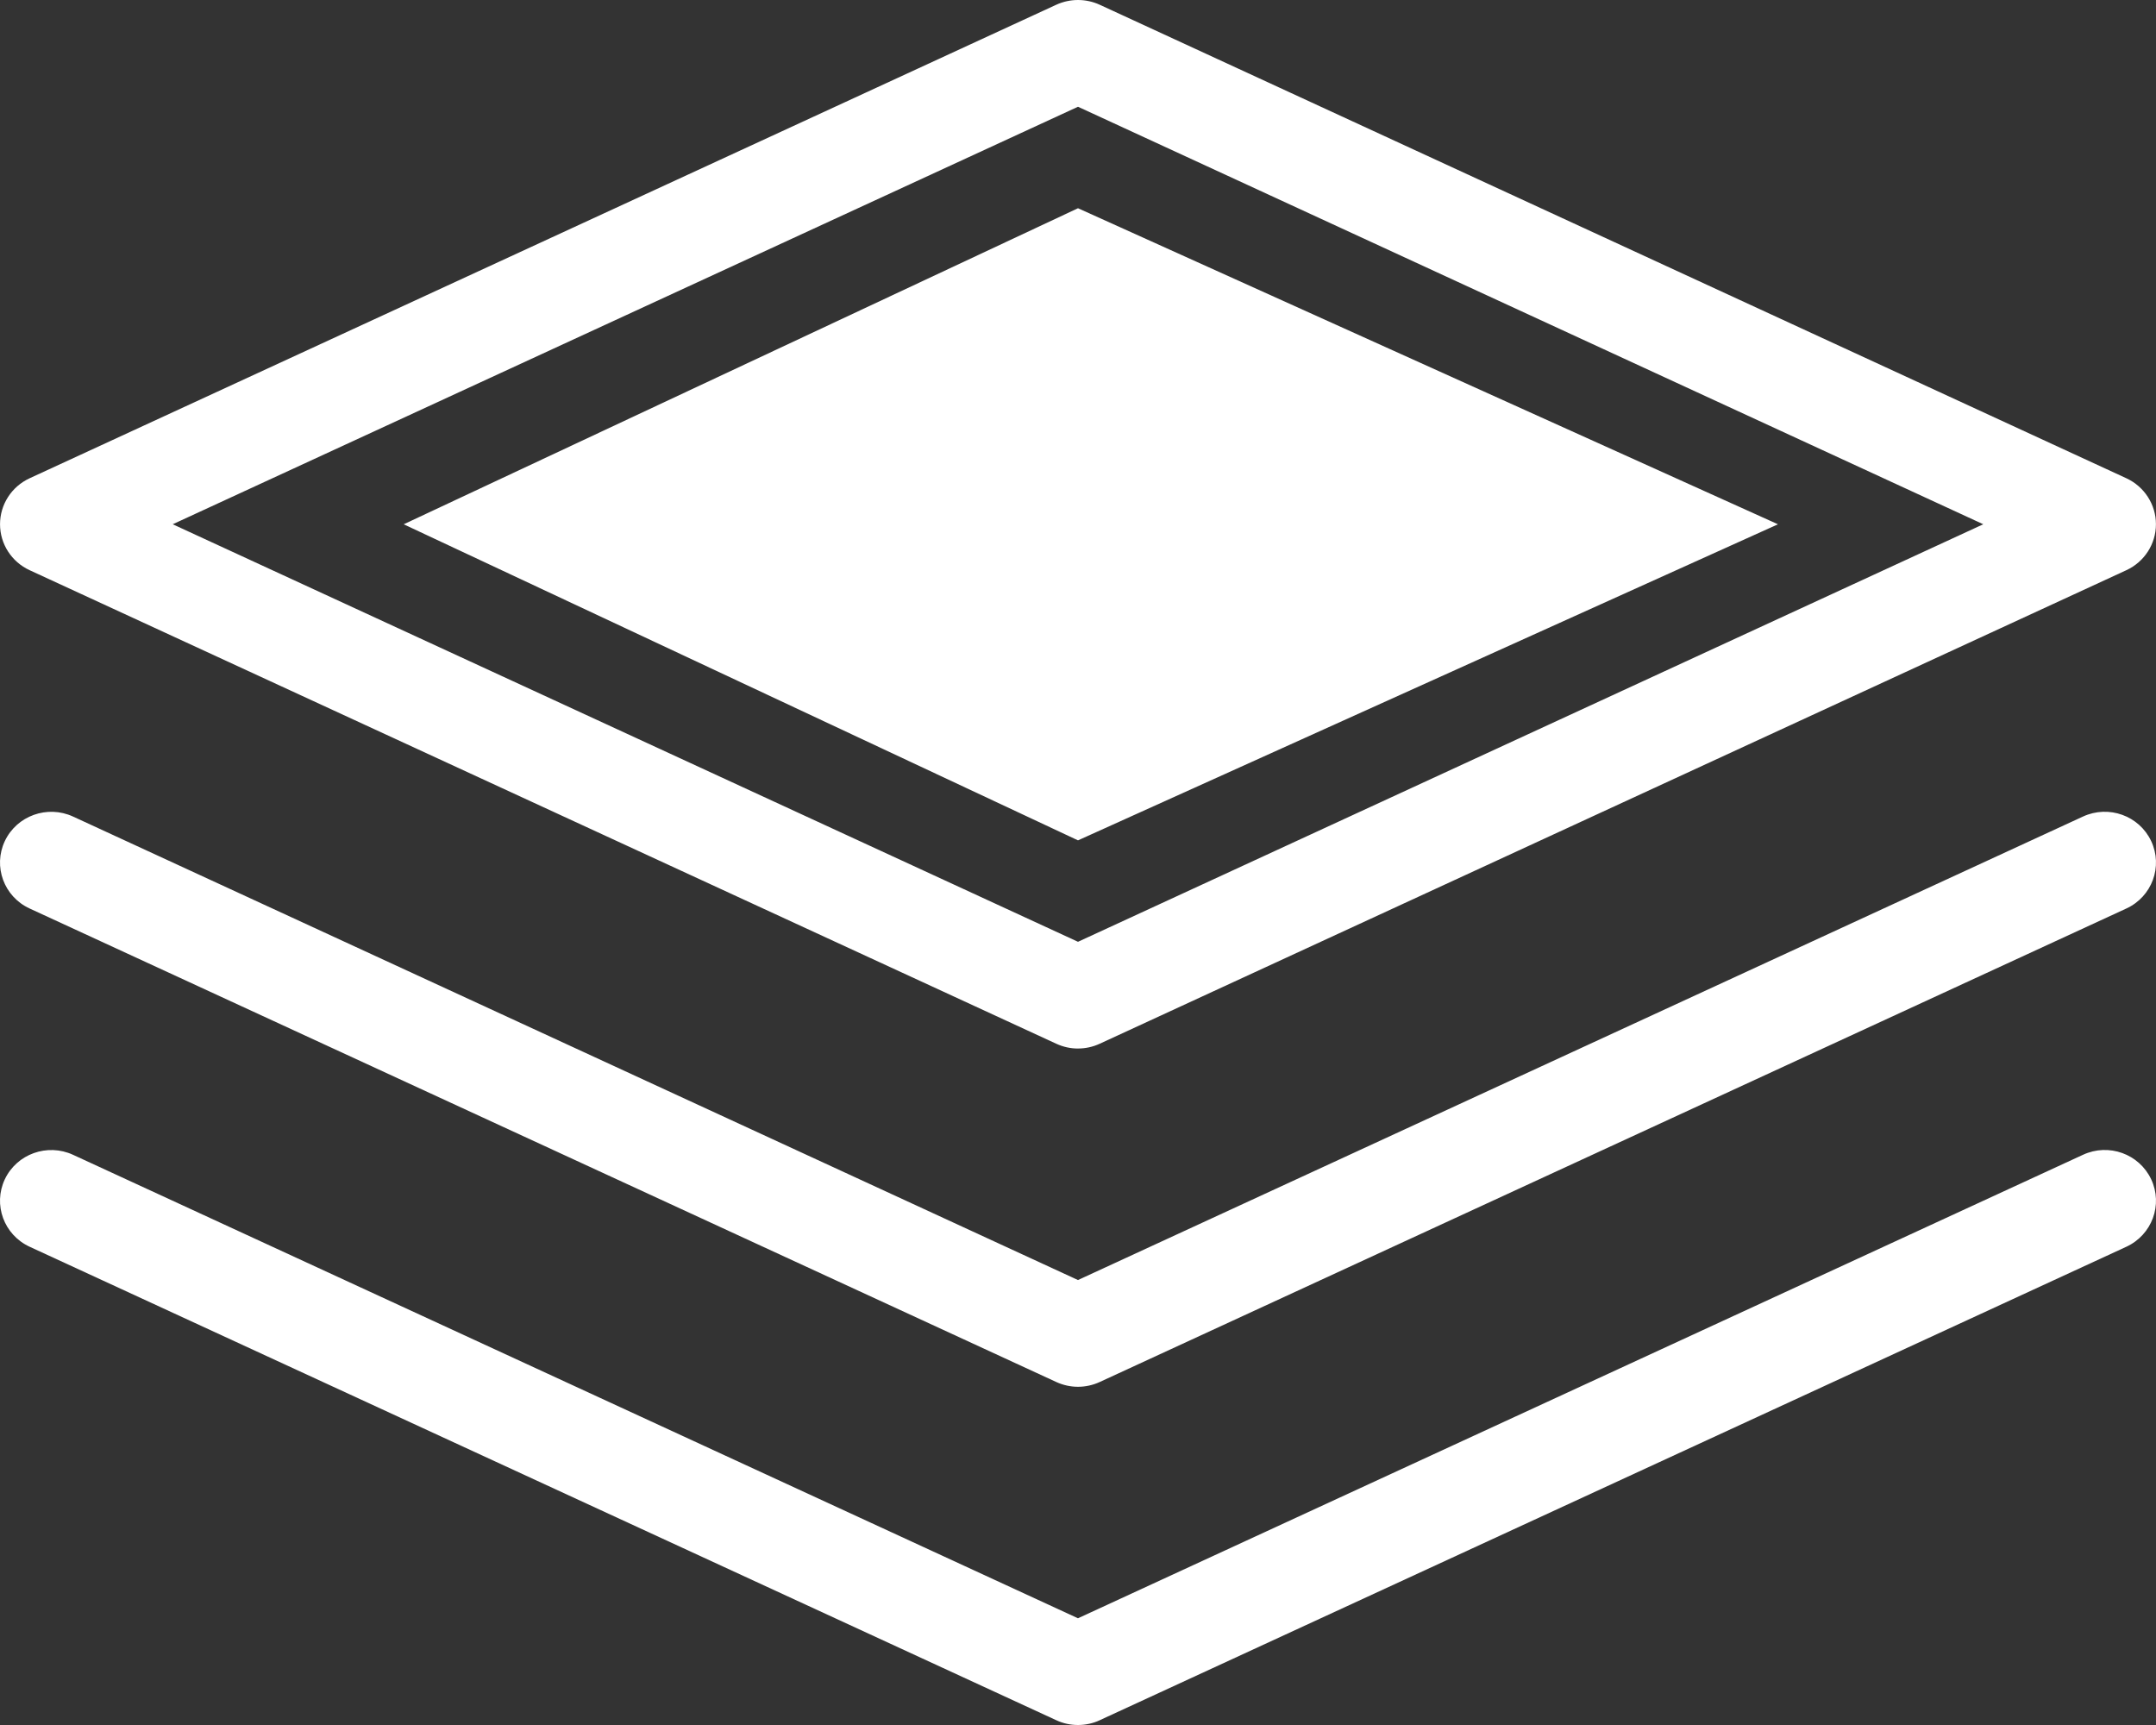
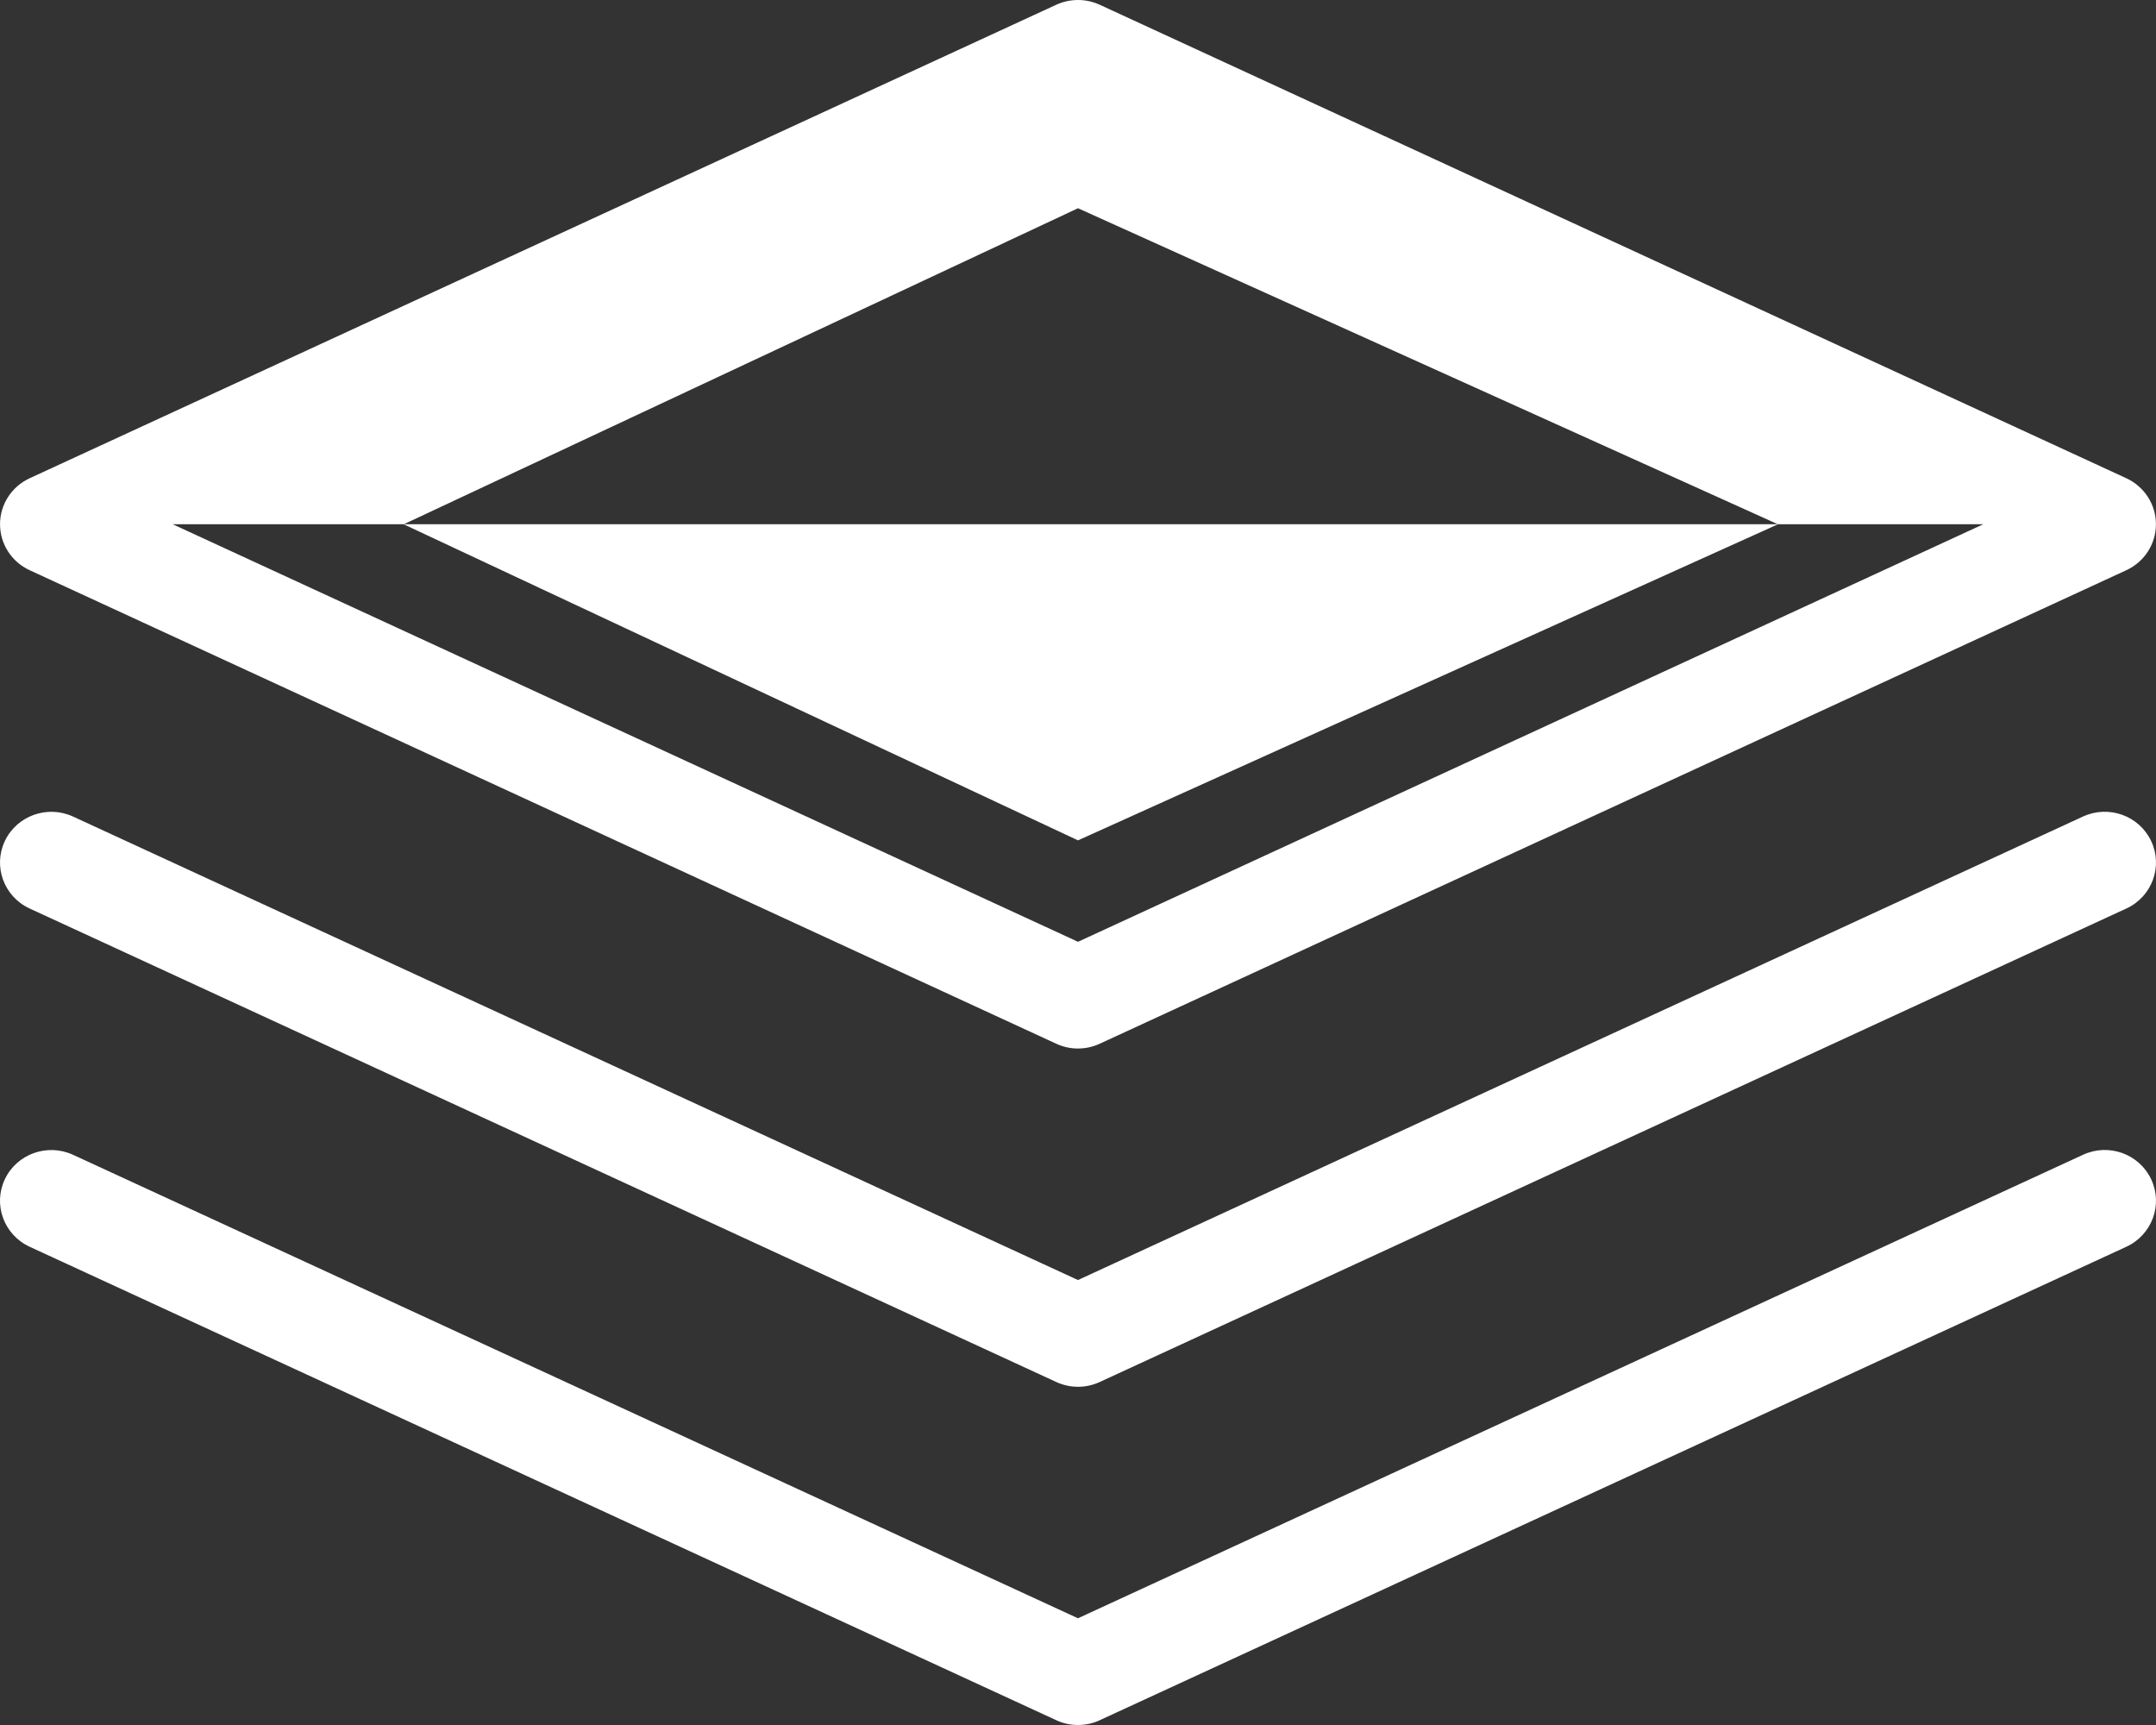
<svg xmlns="http://www.w3.org/2000/svg" width="75" height="60" viewBox="0 0 75 60" fill="none">
  <rect x="0" y="0" width="75" height="60" fill="#333333" stroke="none" />
-   <path d="M37.5 36.471C37.242 36.471 36.983 36.415 36.744 36.304L1.031 19.833C0.402 19.543 0.001 18.92 0.001 18.234C0.001 17.549 0.402 16.926 1.031 16.635L36.744 0.165C37.224 -0.055 37.776 -0.055 38.255 0.165L73.969 16.635C74.595 16.925 74.998 17.548 74.998 18.234C74.998 18.921 74.596 19.543 73.969 19.833L38.255 36.304C38.016 36.415 37.758 36.47 37.5 36.47V36.471ZM6.008 18.235L37.5 32.758L68.991 18.235L37.5 3.713L6.008 18.235ZM38.255 48.07L73.969 31.6C74.862 31.189 75.249 30.139 74.832 29.254C74.415 28.372 73.357 27.988 72.459 28.402L37.499 44.523L2.541 28.402C1.648 27.991 0.586 28.372 0.168 29.254C-0.249 30.138 0.137 31.188 1.031 31.6L36.745 48.07C36.984 48.18 37.242 48.236 37.5 48.236C37.758 48.236 38.016 48.18 38.255 48.07H38.255ZM38.255 59.834L73.969 43.365C74.862 42.951 75.249 41.903 74.832 41.018C74.415 40.136 73.357 39.751 72.459 40.167L37.499 56.288L2.541 40.167C1.648 39.756 0.586 40.136 0.168 41.018C-0.249 41.903 0.137 42.951 1.031 43.365L36.745 59.834C36.983 59.946 37.242 60 37.499 60C37.757 60 38.016 59.946 38.255 59.835L38.255 59.834ZM14.043 18.236L37.5 29.23L61.849 18.236L37.5 7.243L14.043 18.236Z" fill="white" />
+   <path d="M37.5 36.471C37.242 36.471 36.983 36.415 36.744 36.304L1.031 19.833C0.402 19.543 0.001 18.92 0.001 18.234C0.001 17.549 0.402 16.926 1.031 16.635L36.744 0.165C37.224 -0.055 37.776 -0.055 38.255 0.165L73.969 16.635C74.595 16.925 74.998 17.548 74.998 18.234C74.998 18.921 74.596 19.543 73.969 19.833L38.255 36.304C38.016 36.415 37.758 36.47 37.5 36.47V36.471ZM6.008 18.235L37.5 32.758L68.991 18.235L6.008 18.235ZM38.255 48.07L73.969 31.6C74.862 31.189 75.249 30.139 74.832 29.254C74.415 28.372 73.357 27.988 72.459 28.402L37.499 44.523L2.541 28.402C1.648 27.991 0.586 28.372 0.168 29.254C-0.249 30.138 0.137 31.188 1.031 31.6L36.745 48.07C36.984 48.18 37.242 48.236 37.5 48.236C37.758 48.236 38.016 48.18 38.255 48.07H38.255ZM38.255 59.834L73.969 43.365C74.862 42.951 75.249 41.903 74.832 41.018C74.415 40.136 73.357 39.751 72.459 40.167L37.499 56.288L2.541 40.167C1.648 39.756 0.586 40.136 0.168 41.018C-0.249 41.903 0.137 42.951 1.031 43.365L36.745 59.834C36.983 59.946 37.242 60 37.499 60C37.757 60 38.016 59.946 38.255 59.835L38.255 59.834ZM14.043 18.236L37.5 29.23L61.849 18.236L37.5 7.243L14.043 18.236Z" fill="white" />
</svg>